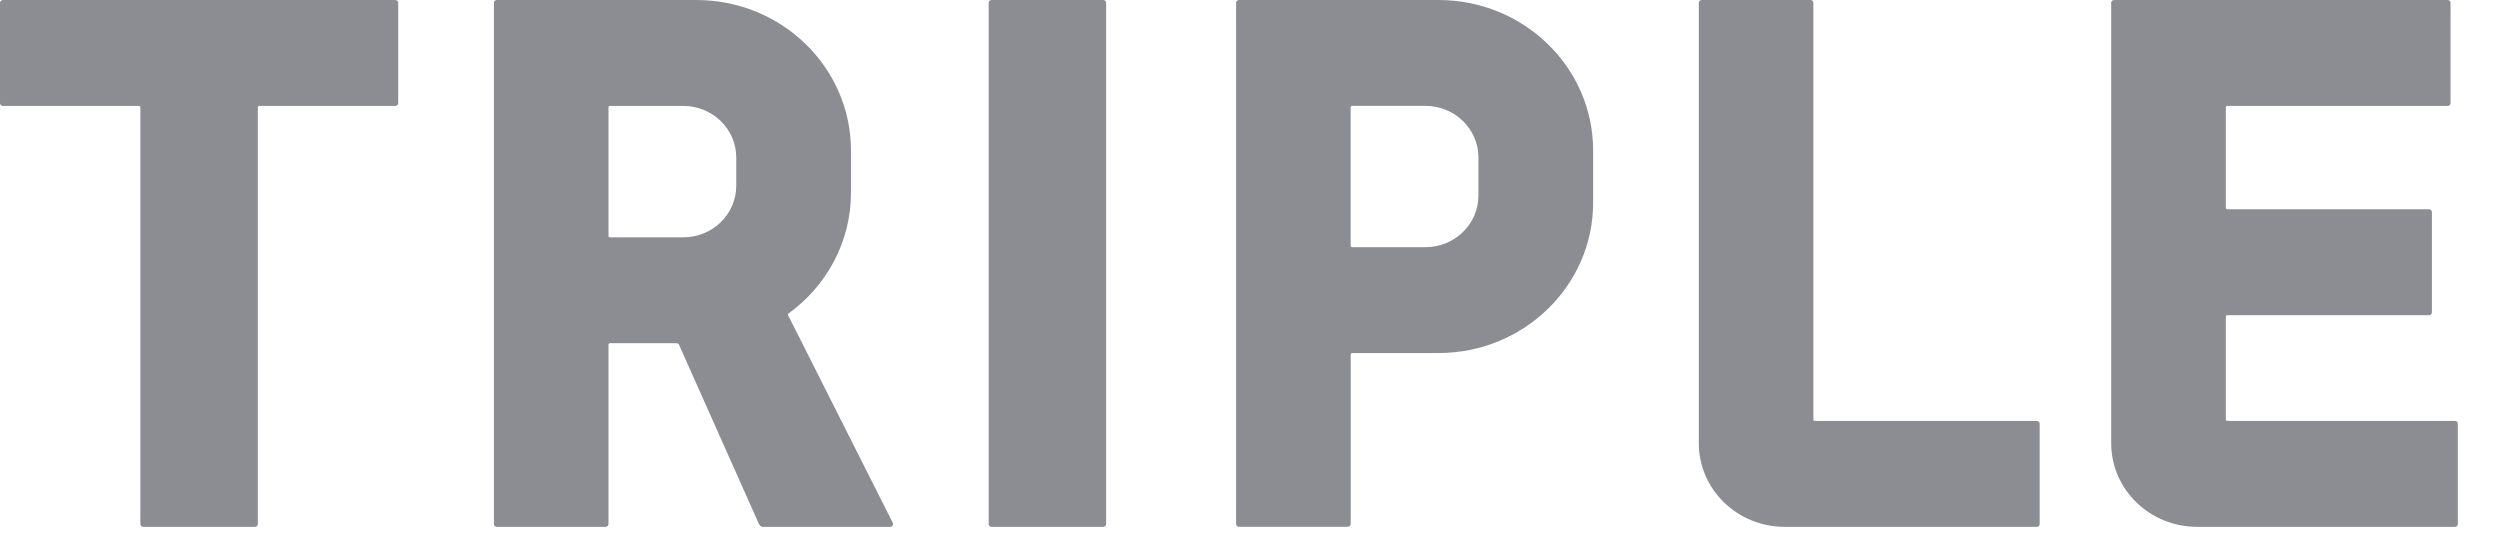
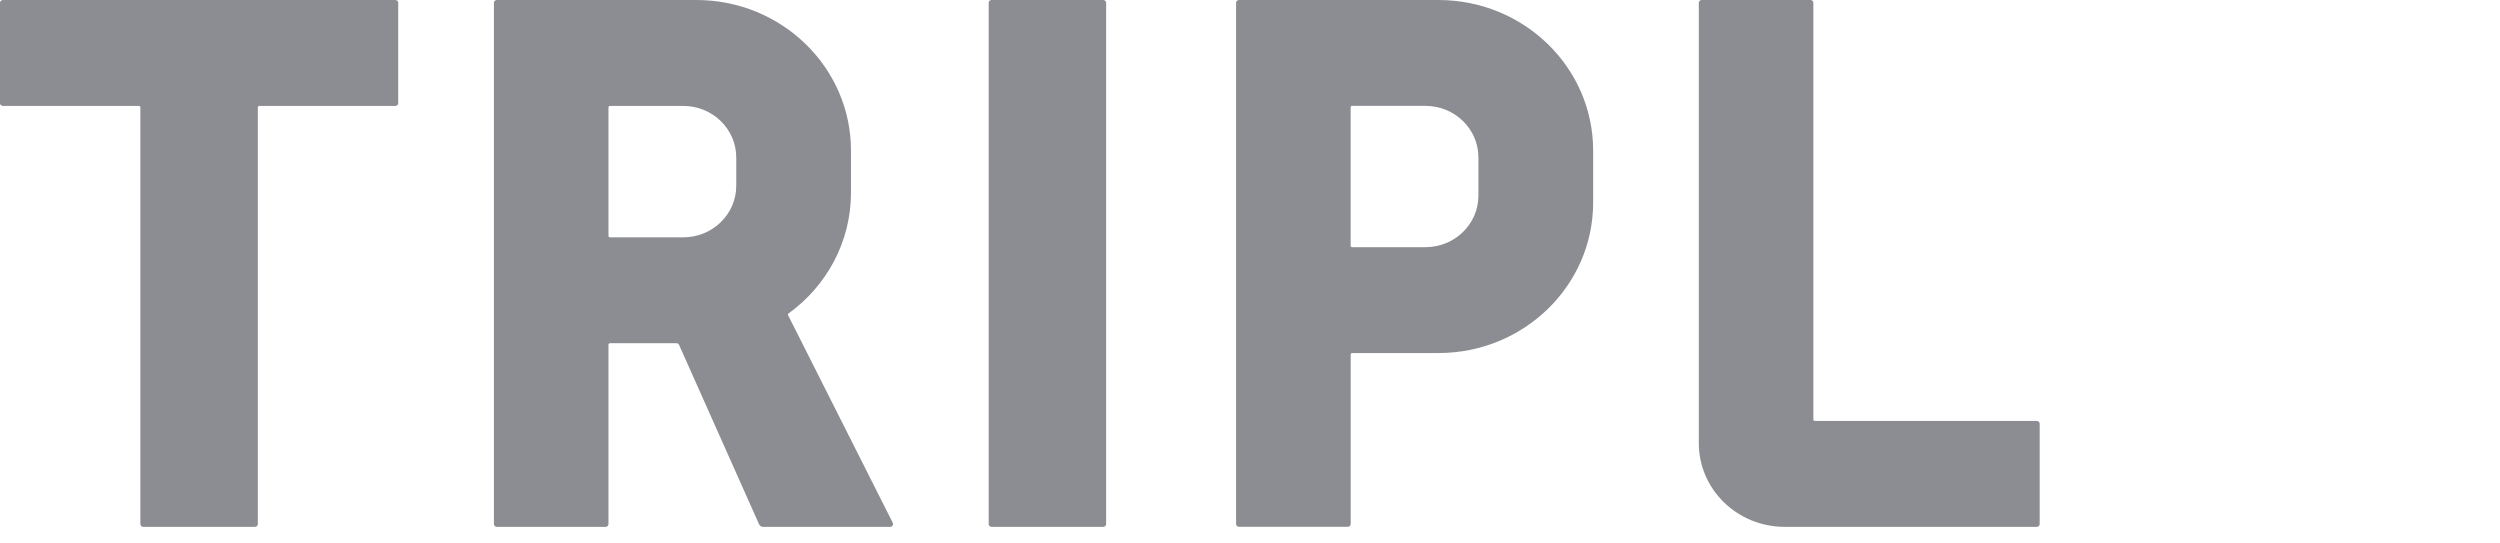
<svg xmlns="http://www.w3.org/2000/svg" width="46" height="10" viewBox="0 0 46 10" fill="none">
  <path fill-rule="evenodd" clip-rule="evenodd" d="M18.192 9.642V0.052C18.192 0.023 18.215 0 18.244 0H20.3C20.329 0 20.353 0.023 20.353 0.052V9.642C20.353 9.671 20.329 9.694 20.3 9.694H18.244C18.215 9.694 18.192 9.671 18.192 9.642Z" fill="#8B8D92" />
  <path fill-rule="evenodd" clip-rule="evenodd" d="M7.274 0H4.744H4.718H2.609H2.583H0.053C0.024 0 0 0.023 0 0.051V1.898C0 1.926 0.024 1.949 0.053 1.949H2.556C2.571 1.949 2.583 1.961 2.583 1.975V9.642C2.583 9.671 2.606 9.694 2.635 9.694H4.691C4.72 9.694 4.744 9.671 4.744 9.642V1.975C4.744 1.961 4.756 1.949 4.77 1.949H7.274C7.303 1.949 7.327 1.926 7.327 1.898V0.051C7.327 0.023 7.303 0 7.274 0Z" fill="#8B8D92" />
  <path fill-rule="evenodd" clip-rule="evenodd" d="M33.366 7.719V0.052C33.366 0.023 33.343 0 33.314 0H31.311C31.281 0 31.258 0.023 31.258 0.052V7.745V8.155C31.258 9.005 31.966 9.694 32.839 9.694H33.366H37.478C37.507 9.694 37.53 9.671 37.53 9.642V7.796C37.53 7.768 37.507 7.745 37.478 7.745H33.392C33.378 7.745 33.366 7.733 33.366 7.719Z" fill="#8B8D92" />
-   <path fill-rule="evenodd" clip-rule="evenodd" d="M40.955 7.719V5.826C40.955 5.811 40.966 5.8 40.981 5.8H44.694C44.724 5.8 44.747 5.777 44.747 5.749V3.902C44.747 3.874 44.724 3.851 44.694 3.851H40.981C40.966 3.851 40.955 3.84 40.955 3.825V1.975C40.955 1.961 40.966 1.949 40.981 1.949H45.038C45.067 1.949 45.09 1.926 45.09 1.898V0.052C45.09 0.023 45.067 0 45.038 0H40.955H38.899C38.87 0 38.846 0.023 38.846 0.052V1.949V3.851V5.8V7.745V8.155C38.846 9.005 39.554 9.694 40.428 9.694H40.955H45.171C45.201 9.694 45.224 9.671 45.224 9.642V7.796C45.224 7.768 45.201 7.745 45.171 7.745H40.981C40.966 7.745 40.955 7.733 40.955 7.719Z" fill="#8B8D92" />
  <path fill-rule="evenodd" clip-rule="evenodd" d="M13.547 3.418C13.547 3.942 13.11 4.367 12.572 4.367H11.222C11.208 4.367 11.196 4.355 11.196 4.341V1.974C11.196 1.96 11.208 1.949 11.222 1.949H12.572C13.11 1.949 13.547 2.373 13.547 2.898V3.418ZM16.427 9.62L14.501 5.8C14.495 5.789 14.498 5.776 14.508 5.769C15.206 5.264 15.658 4.456 15.658 3.546V2.77C15.658 1.24 14.383 0 12.812 0H11.196H9.141C9.112 0 9.088 0.023 9.088 0.051V6.315V9.642C9.088 9.671 9.112 9.694 9.141 9.694H11.144C11.173 9.694 11.196 9.671 11.196 9.642V6.341C11.196 6.327 11.208 6.315 11.223 6.315H12.447C12.468 6.315 12.487 6.327 12.495 6.346L13.967 9.647C13.979 9.675 14.008 9.694 14.039 9.694H16.38C16.419 9.694 16.444 9.654 16.427 9.62Z" fill="#8B8D92" />
  <path fill-rule="evenodd" clip-rule="evenodd" d="M27.203 3.599C27.203 4.123 26.767 4.548 26.228 4.548H24.878C24.864 4.548 24.852 4.536 24.852 4.522V1.974C24.852 1.959 24.864 1.948 24.878 1.948H26.228C26.767 1.948 27.203 2.373 27.203 2.897V3.599ZM26.467 0H24.853H22.797C22.768 0 22.744 0.023 22.744 0.051V6.496V9.642C22.744 9.67 22.768 9.693 22.797 9.693H24.8C24.829 9.693 24.853 9.67 24.853 9.642V6.522C24.853 6.508 24.864 6.496 24.879 6.496H26.467C28.039 6.496 29.314 5.256 29.314 3.727V2.77C29.314 1.24 28.039 0 26.467 0Z" fill="#8B8D92" />
</svg>